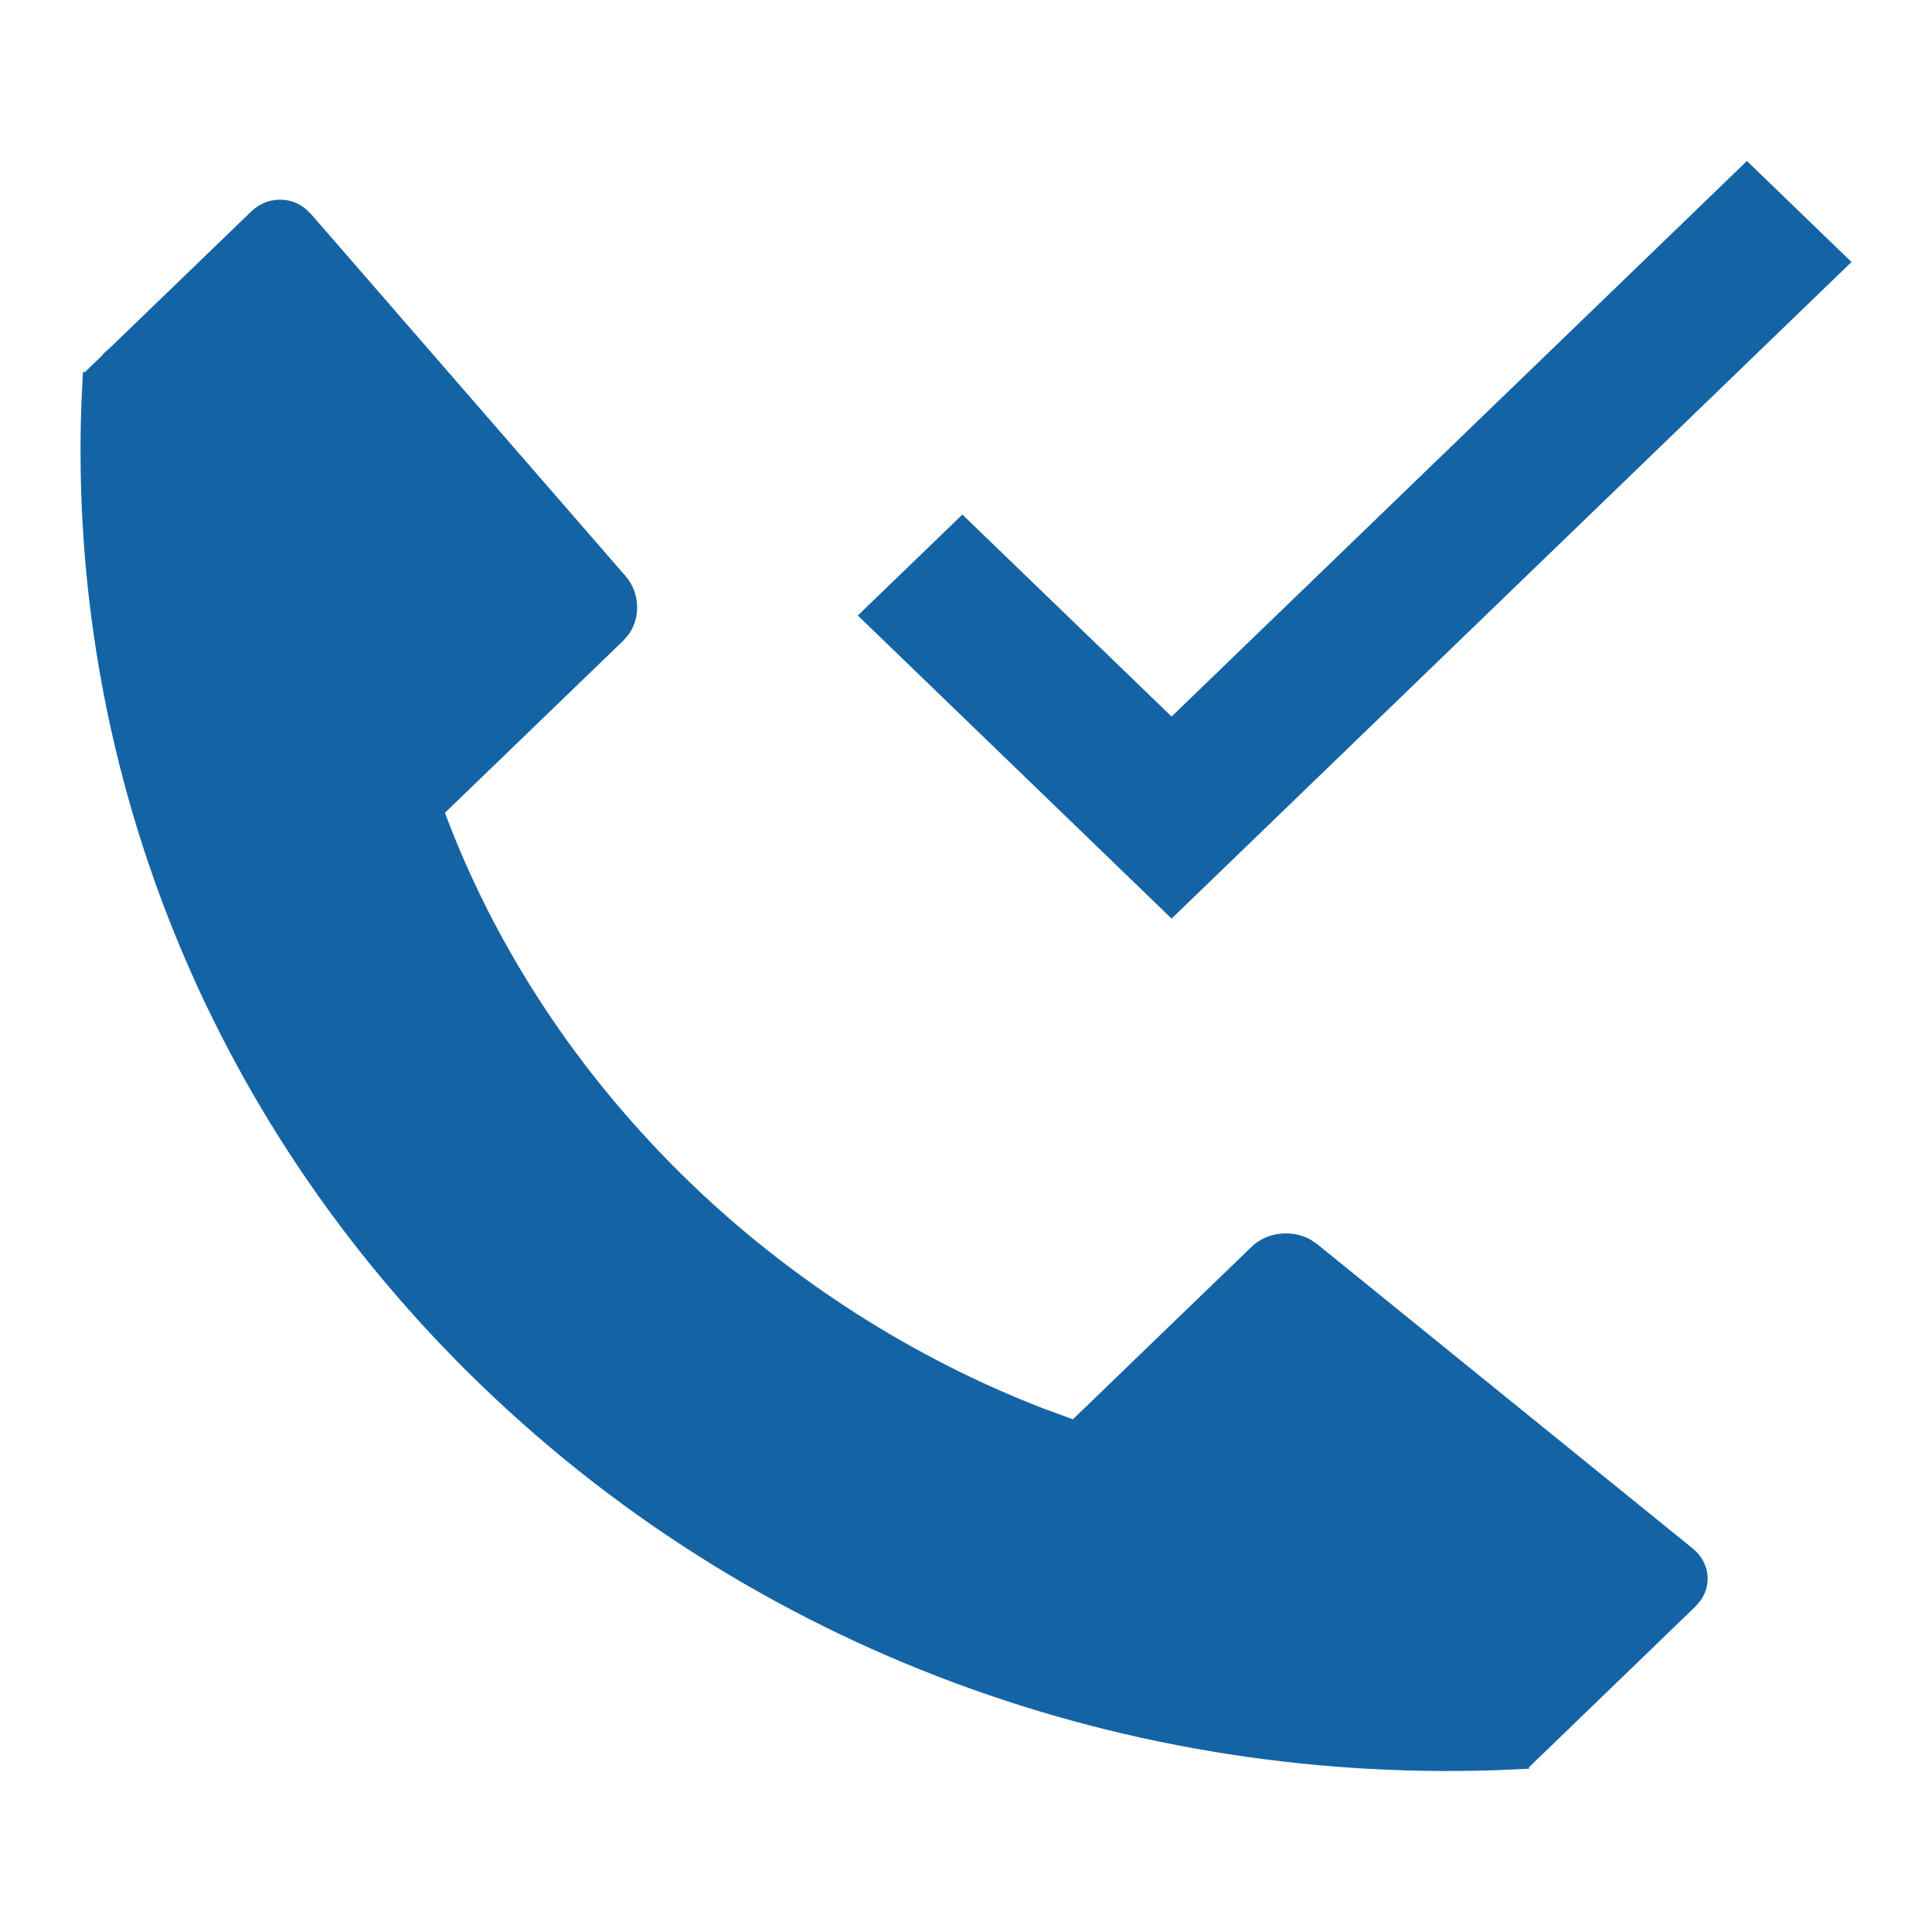
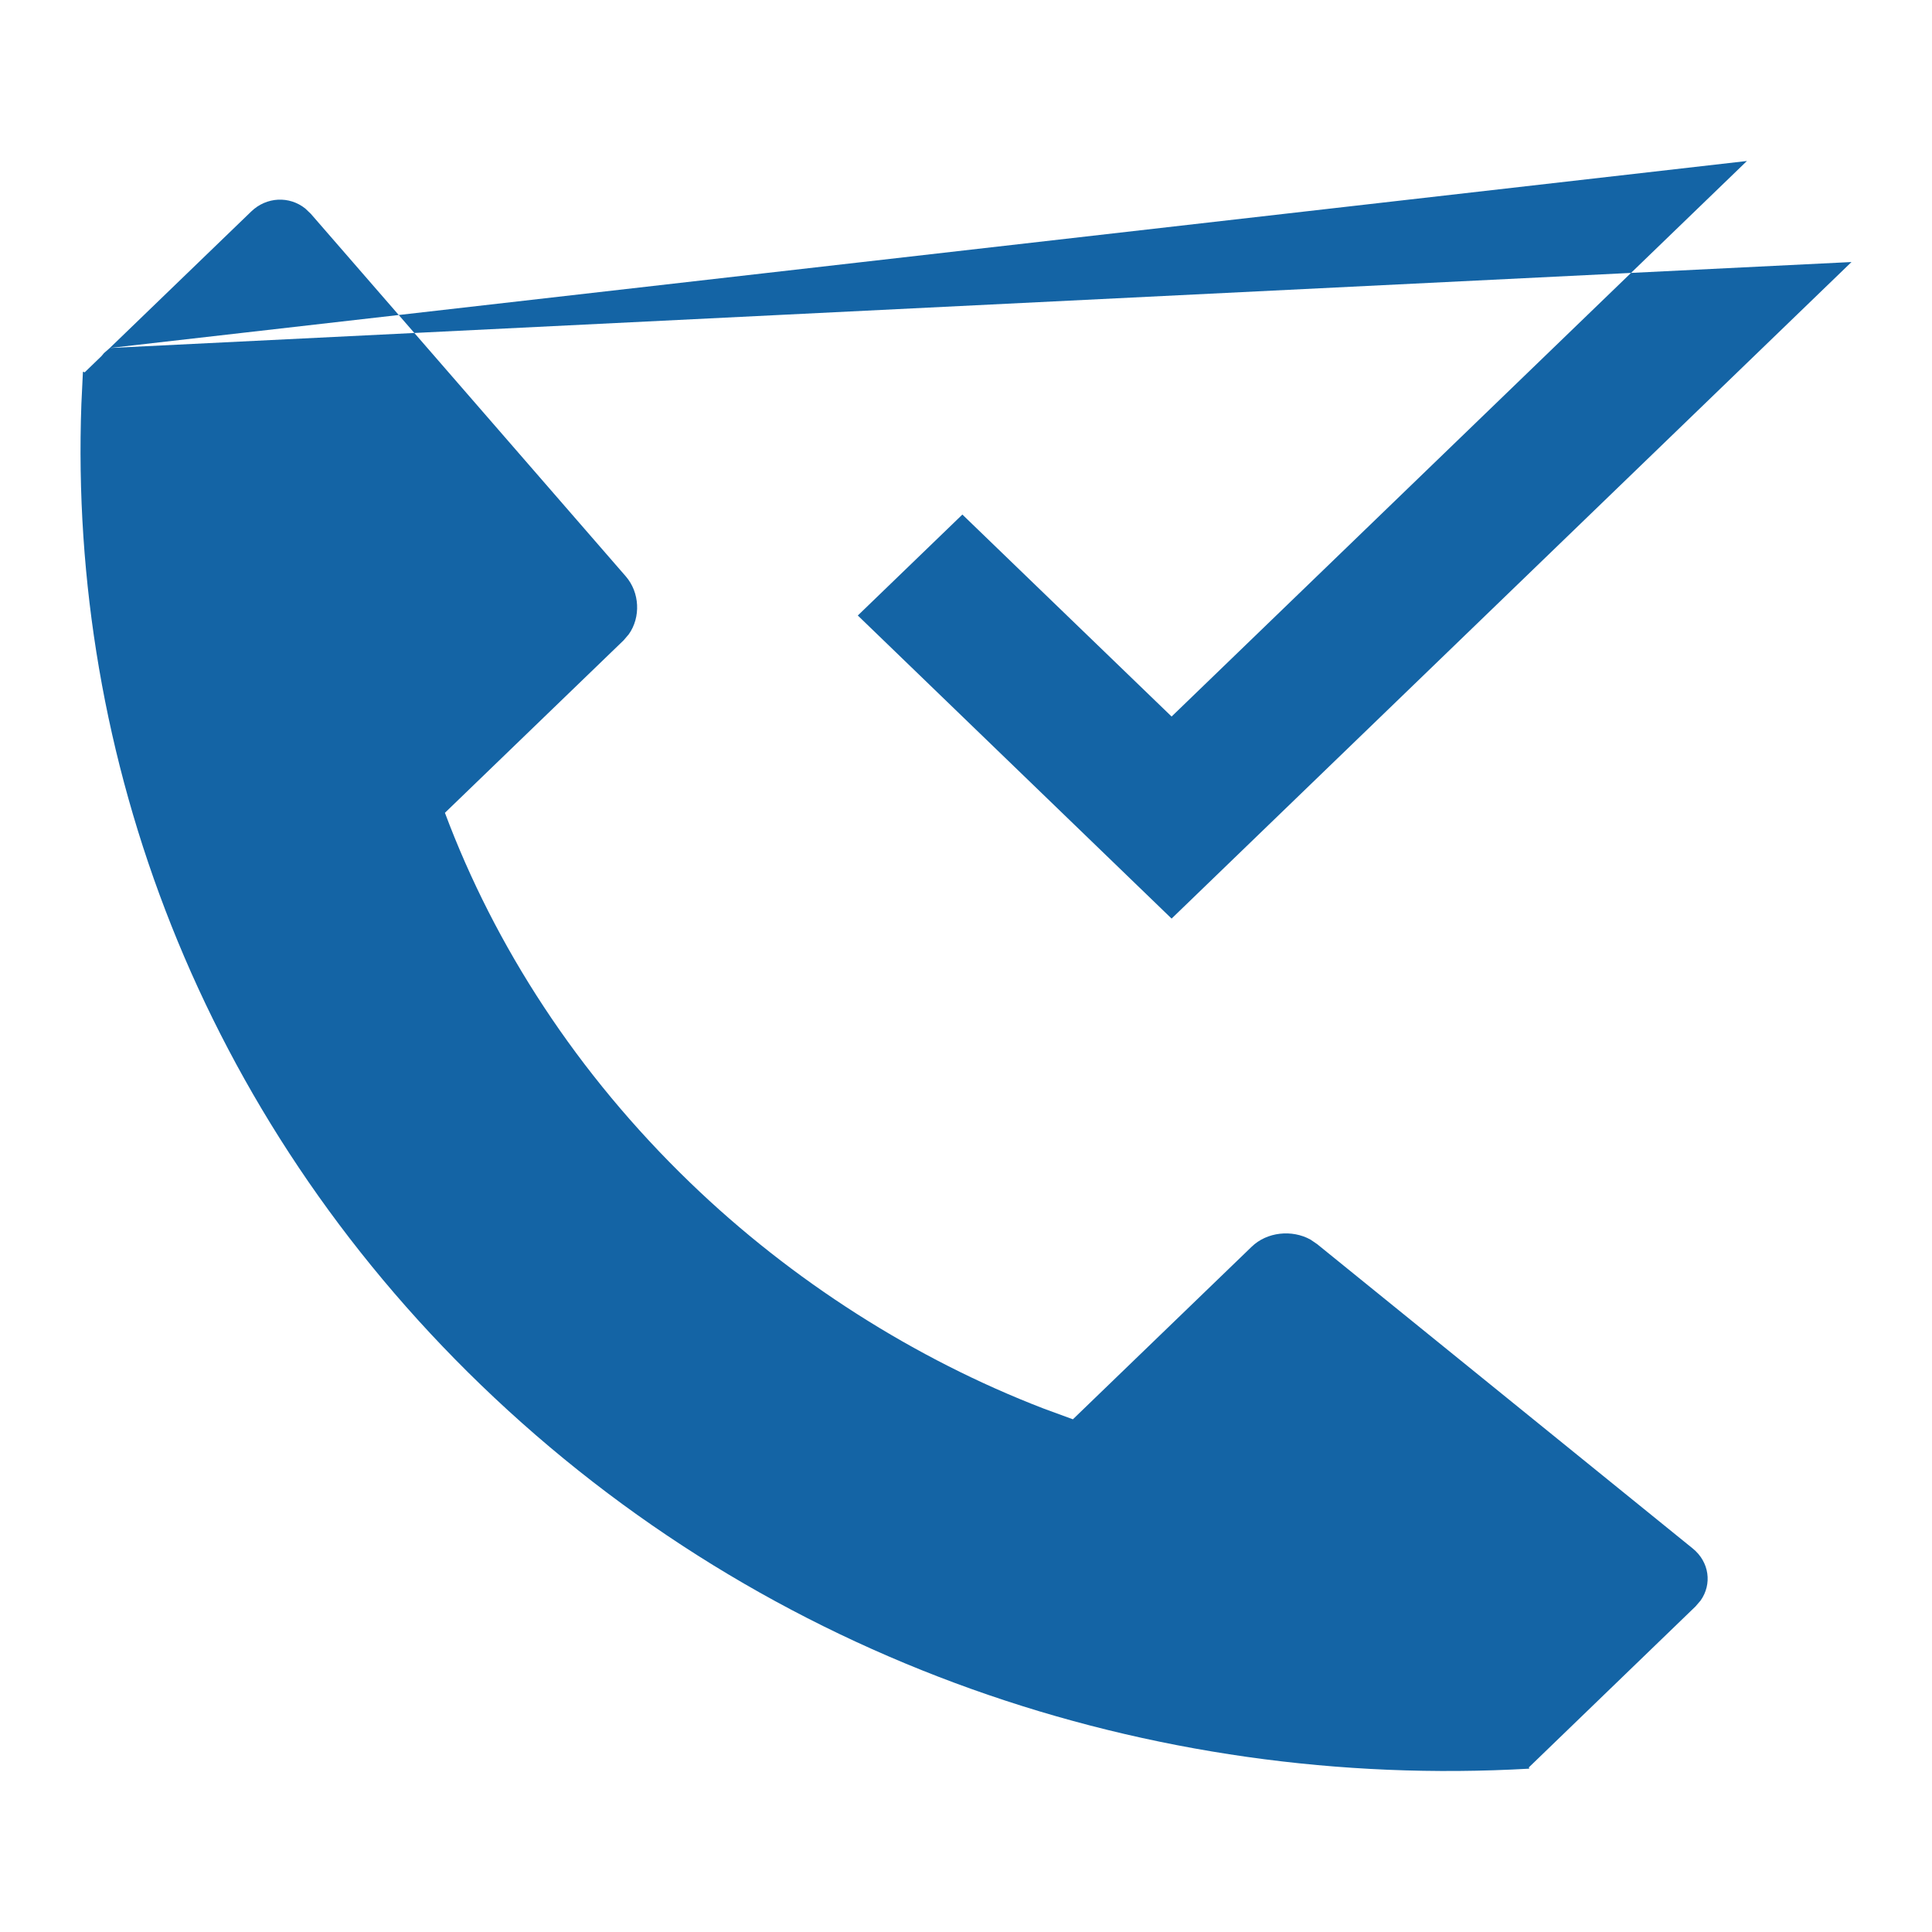
<svg xmlns="http://www.w3.org/2000/svg" width="24px" height="24px" viewBox="0 0 24 24" version="1.1">
  <title>Communication and Multimedia/Identified-Call</title>
  <g id="Communication-and-Multimedia/Identified-Call" stroke="none" stroke-width="1" fill="none" fill-rule="evenodd">
-     <path d="M1.364,4.323 L3.12,2.628 C3.31,2.444 3.594,2.432 3.792,2.59 L3.862,2.657 L7.774,7.16 C7.948,7.361 7.961,7.668 7.811,7.879 L7.747,7.954 L5.527,10.097 C6.148,11.757 7.17,13.337 8.572,14.69 C9.84,15.915 11.372,16.884 12.96,17.496 L13.328,17.631 L15.548,15.488 C15.738,15.303 16.049,15.271 16.28,15.399 L16.362,15.455 L21.028,19.236 C21.235,19.404 21.27,19.679 21.125,19.883 L21.062,19.956 L18.993,21.954 L18.991,21.952 L18.997,21.971 C14.314,22.239 9.547,20.655 5.972,17.202 C2.501,13.85 0.851,9.412 1.011,5.018 L1.03,4.619 L1.046,4.621 L1.051,4.626 L1.261,4.423 L1.291,4.387 L1.291,4.387 L1.364,4.323 L3.12,2.628 L1.364,4.323 Z M21.701,2 L23,3.255 L14.554,11.411 L10.656,7.646 L11.955,6.392 L14.554,8.901 L21.701,2 Z" id="🎨-Change-color-here" fill="#1464A5" />
+     <path d="M1.364,4.323 L3.12,2.628 C3.31,2.444 3.594,2.432 3.792,2.59 L3.862,2.657 L7.774,7.16 C7.948,7.361 7.961,7.668 7.811,7.879 L7.747,7.954 L5.527,10.097 C6.148,11.757 7.17,13.337 8.572,14.69 C9.84,15.915 11.372,16.884 12.96,17.496 L13.328,17.631 L15.548,15.488 C15.738,15.303 16.049,15.271 16.28,15.399 L16.362,15.455 L21.028,19.236 C21.235,19.404 21.27,19.679 21.125,19.883 L21.062,19.956 L18.993,21.954 L18.991,21.952 L18.997,21.971 C14.314,22.239 9.547,20.655 5.972,17.202 C2.501,13.85 0.851,9.412 1.011,5.018 L1.03,4.619 L1.046,4.621 L1.051,4.626 L1.261,4.423 L1.291,4.387 L1.291,4.387 L1.364,4.323 L3.12,2.628 L1.364,4.323 Z L23,3.255 L14.554,11.411 L10.656,7.646 L11.955,6.392 L14.554,8.901 L21.701,2 Z" id="🎨-Change-color-here" fill="#1464A5" />
  </g>
</svg>